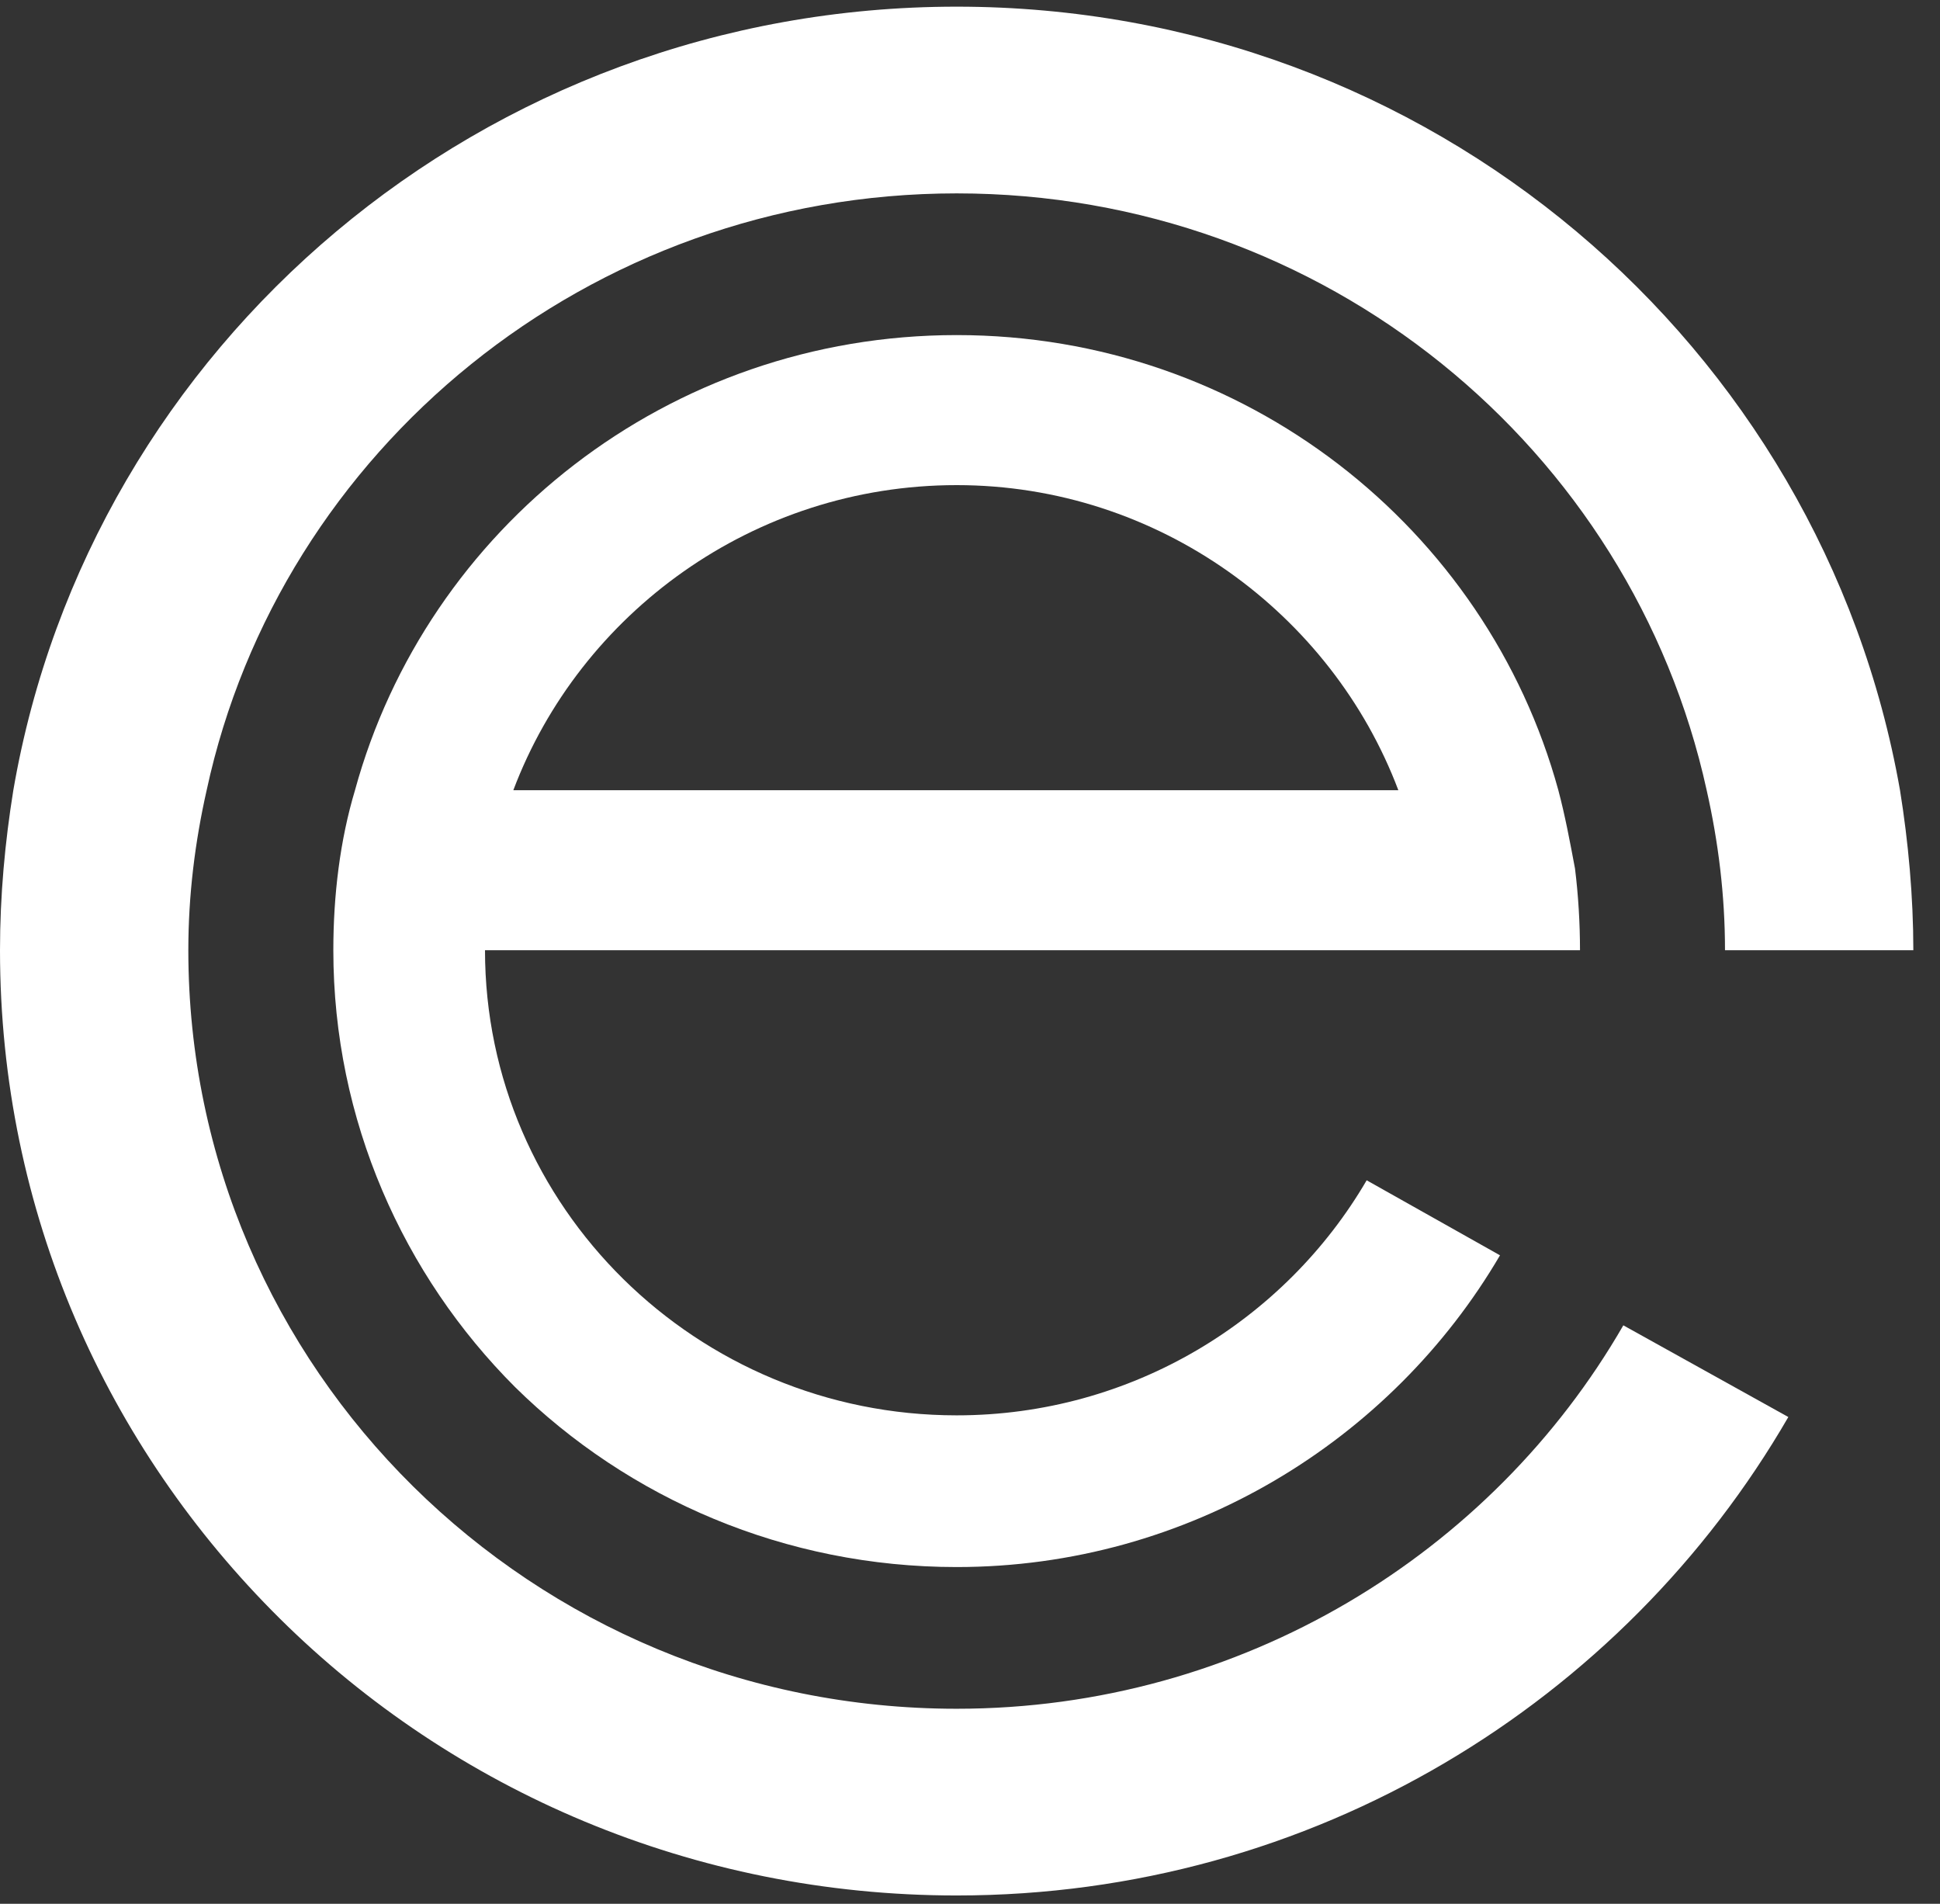
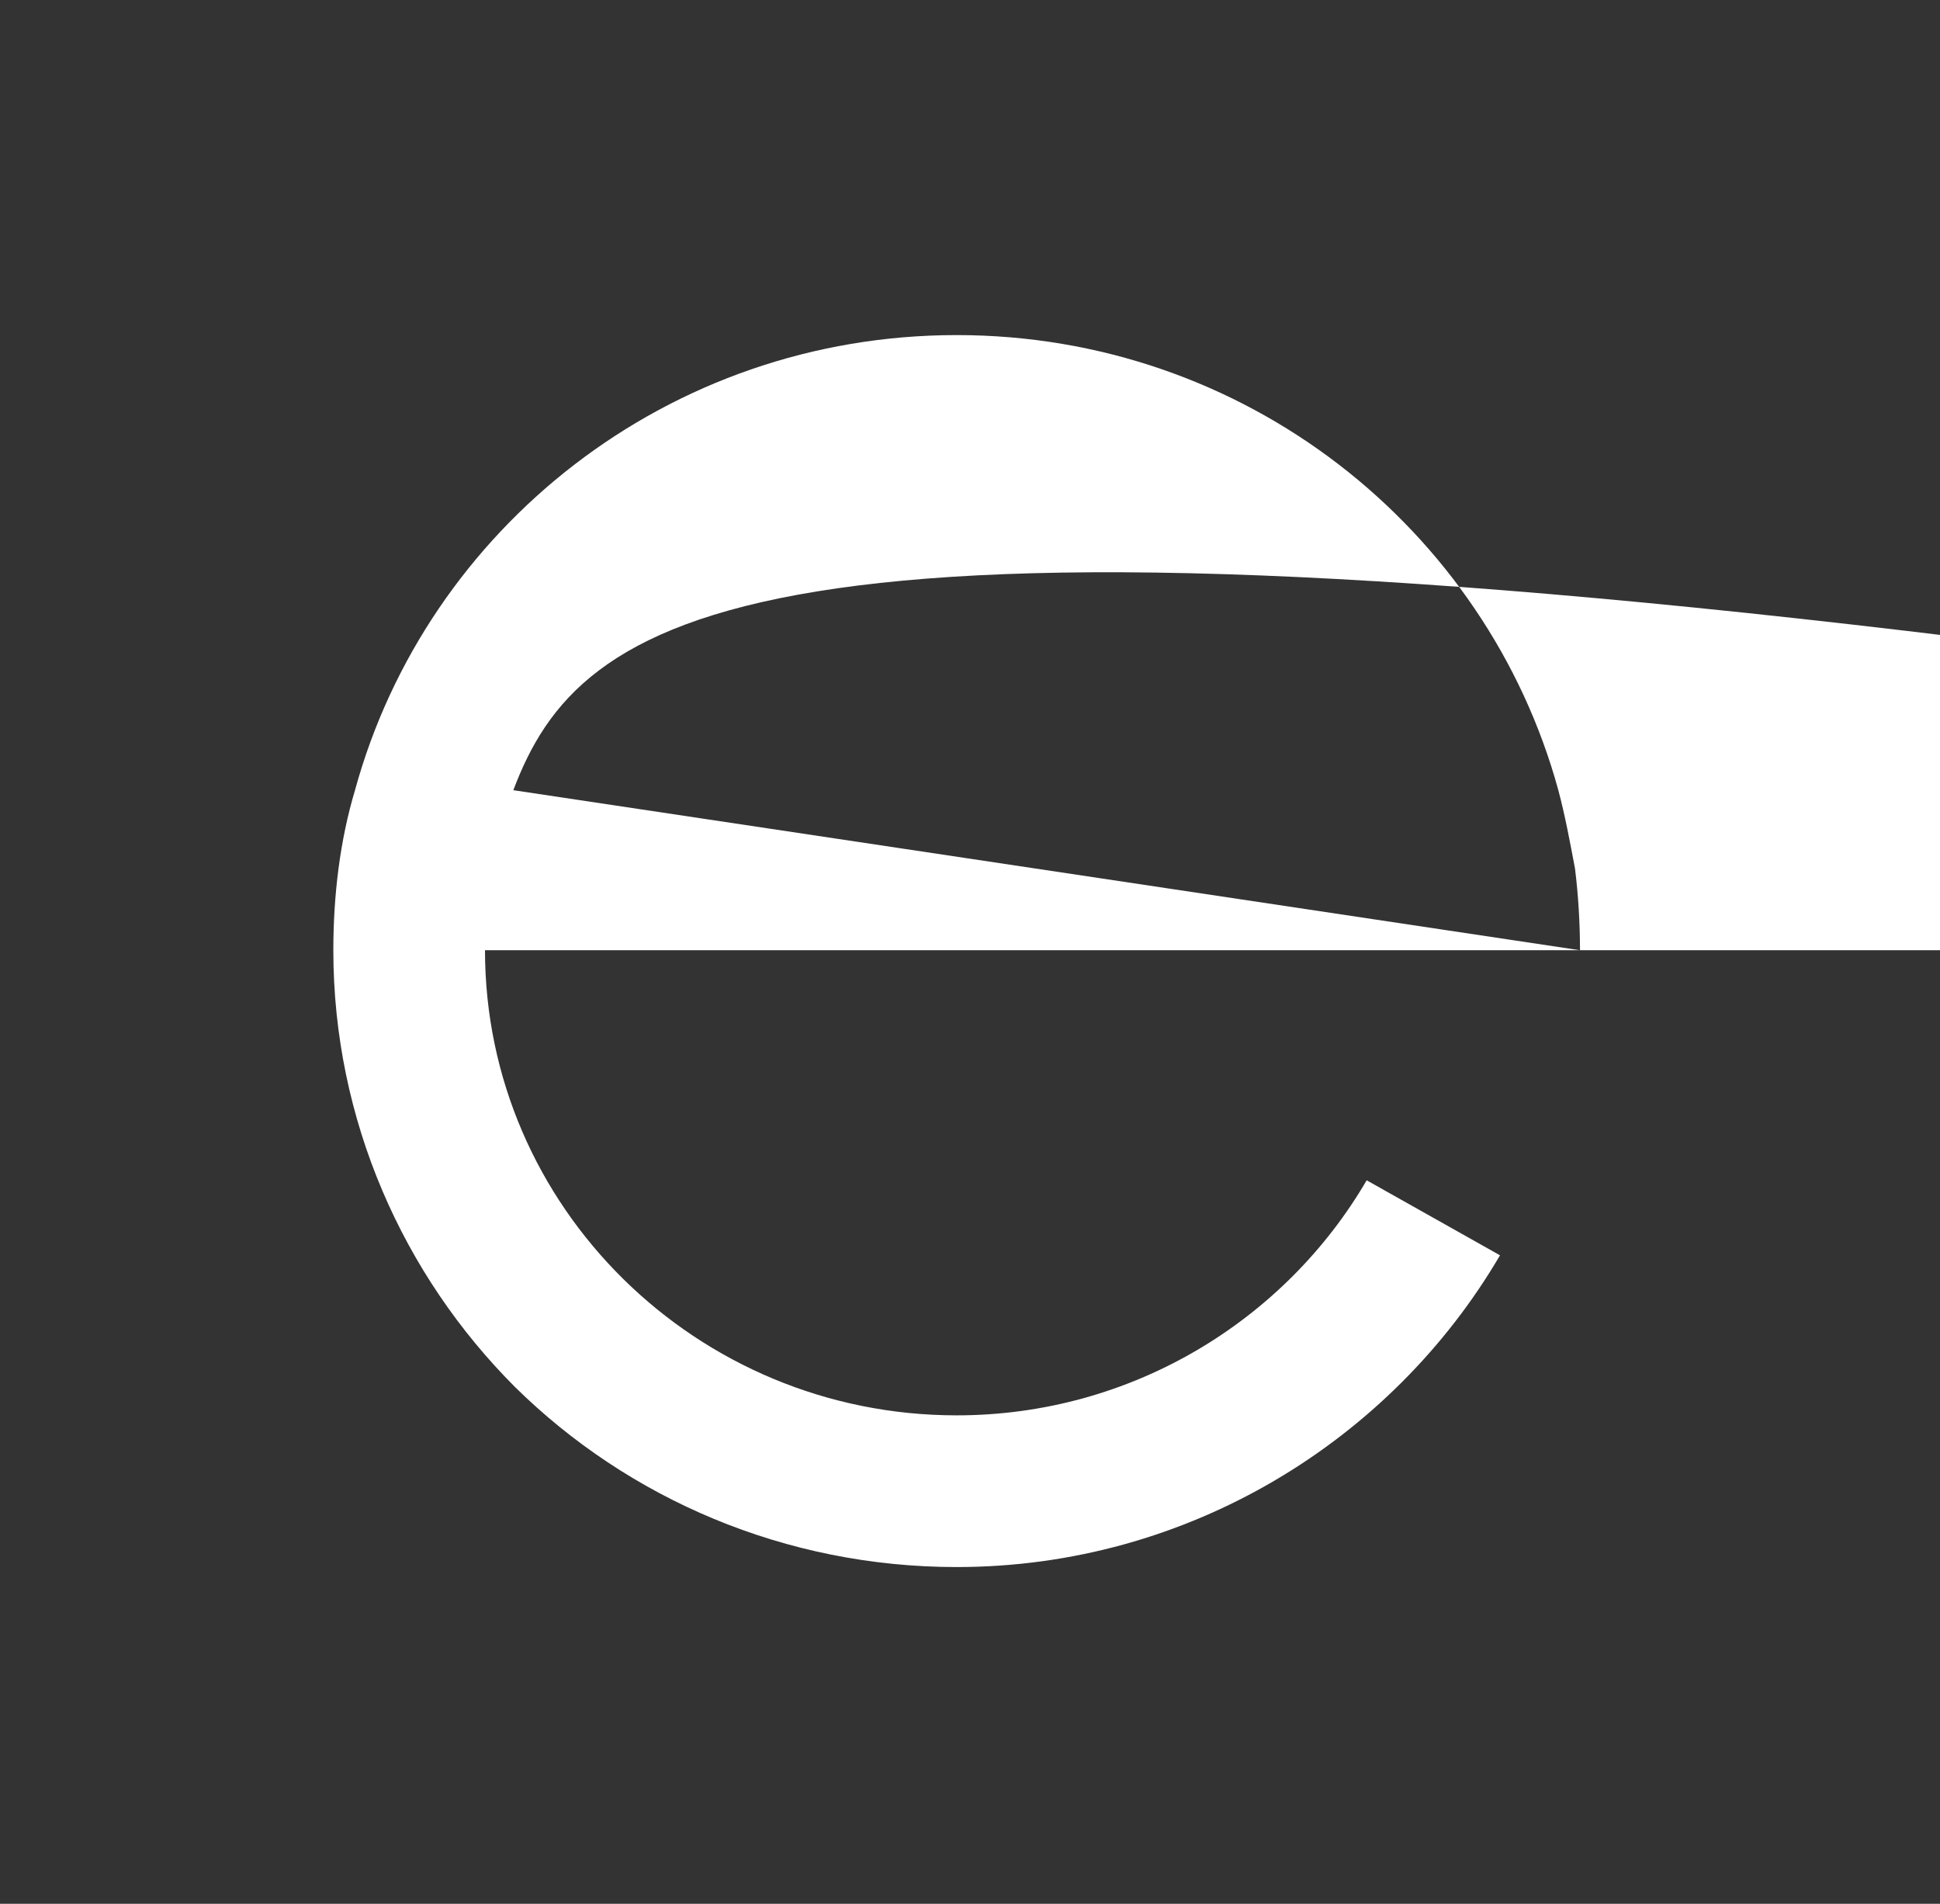
<svg xmlns="http://www.w3.org/2000/svg" version="1.1" id="Layer_1" x="0px" y="0px" viewBox="0 0 116.4 114.2" style="enable-background:new 0 0 116.4 114.2;" xml:space="preserve">
  <rect x="0" y="0" width="116.4" height="114.2" fill="#333333" stroke="none" />
  <style type="text/css">
	.st1{fill:#FFFFFF;}
</style>
-   <path class="st1" d="M114.8,57h-11.3c0-3.3-0.4-6.5-1.1-9.6c-4.5-20.5-22.9-35.8-45-35.8c-22.1,0-40.6,15.4-45,35.8        c-0.7,3.1-1.1,6.3-1.1,9.6c0,25.1,20.6,45.5,46.1,45.5c17.1,0,32.1-9.3,40-23l9.9,5.5c-9.9,17.1-28.5,28.7-49.9,28.7        c-15.8,0-30.2-6.3-40.6-16.6C6.4,86.8,0,72.7,0,57c0-3.3,0.3-6.5,0.8-9.6c4.6-26.7,28.2-47,56.6-47c28.4,0,51.9,20.3,56.6,47        C114.5,50.5,114.8,53.8,114.8,57z" />
-   <path class="st1" d="M94.8,57h-9.1H57.4H29.1c0,15.4,12.7,27.9,28.3,27.9c10.5,0,19.7-5.7,24.6-14.1l8,4.5        C83.5,86.4,71.3,94,57.4,94c-10.3,0-19.7-4.1-26.5-10.8C24.2,76.5,20,67.2,20,57c0-3.3,0.4-6.6,1.3-9.6        c4.3-15.7,18.8-27.3,36.1-27.3c17.3,0,31.8,11.6,36.1,27.3c0.4,1.5,0.7,3.1,1,4.7C94.7,53.7,94.8,55.4,94.8,57z M30.8,47.4        h53.1c-4-10.6-14.4-18.3-26.5-18.3C45.2,29.1,34.8,36.8,30.8,47.4z" />
+   <path class="st1" d="M94.8,57h-9.1H57.4H29.1c0,15.4,12.7,27.9,28.3,27.9c10.5,0,19.7-5.7,24.6-14.1l8,4.5        C83.5,86.4,71.3,94,57.4,94c-10.3,0-19.7-4.1-26.5-10.8C24.2,76.5,20,67.2,20,57c0-3.3,0.4-6.6,1.3-9.6        c4.3-15.7,18.8-27.3,36.1-27.3c17.3,0,31.8,11.6,36.1,27.3c0.4,1.5,0.7,3.1,1,4.7C94.7,53.7,94.8,55.4,94.8,57z h53.1c-4-10.6-14.4-18.3-26.5-18.3C45.2,29.1,34.8,36.8,30.8,47.4z" />
</svg>